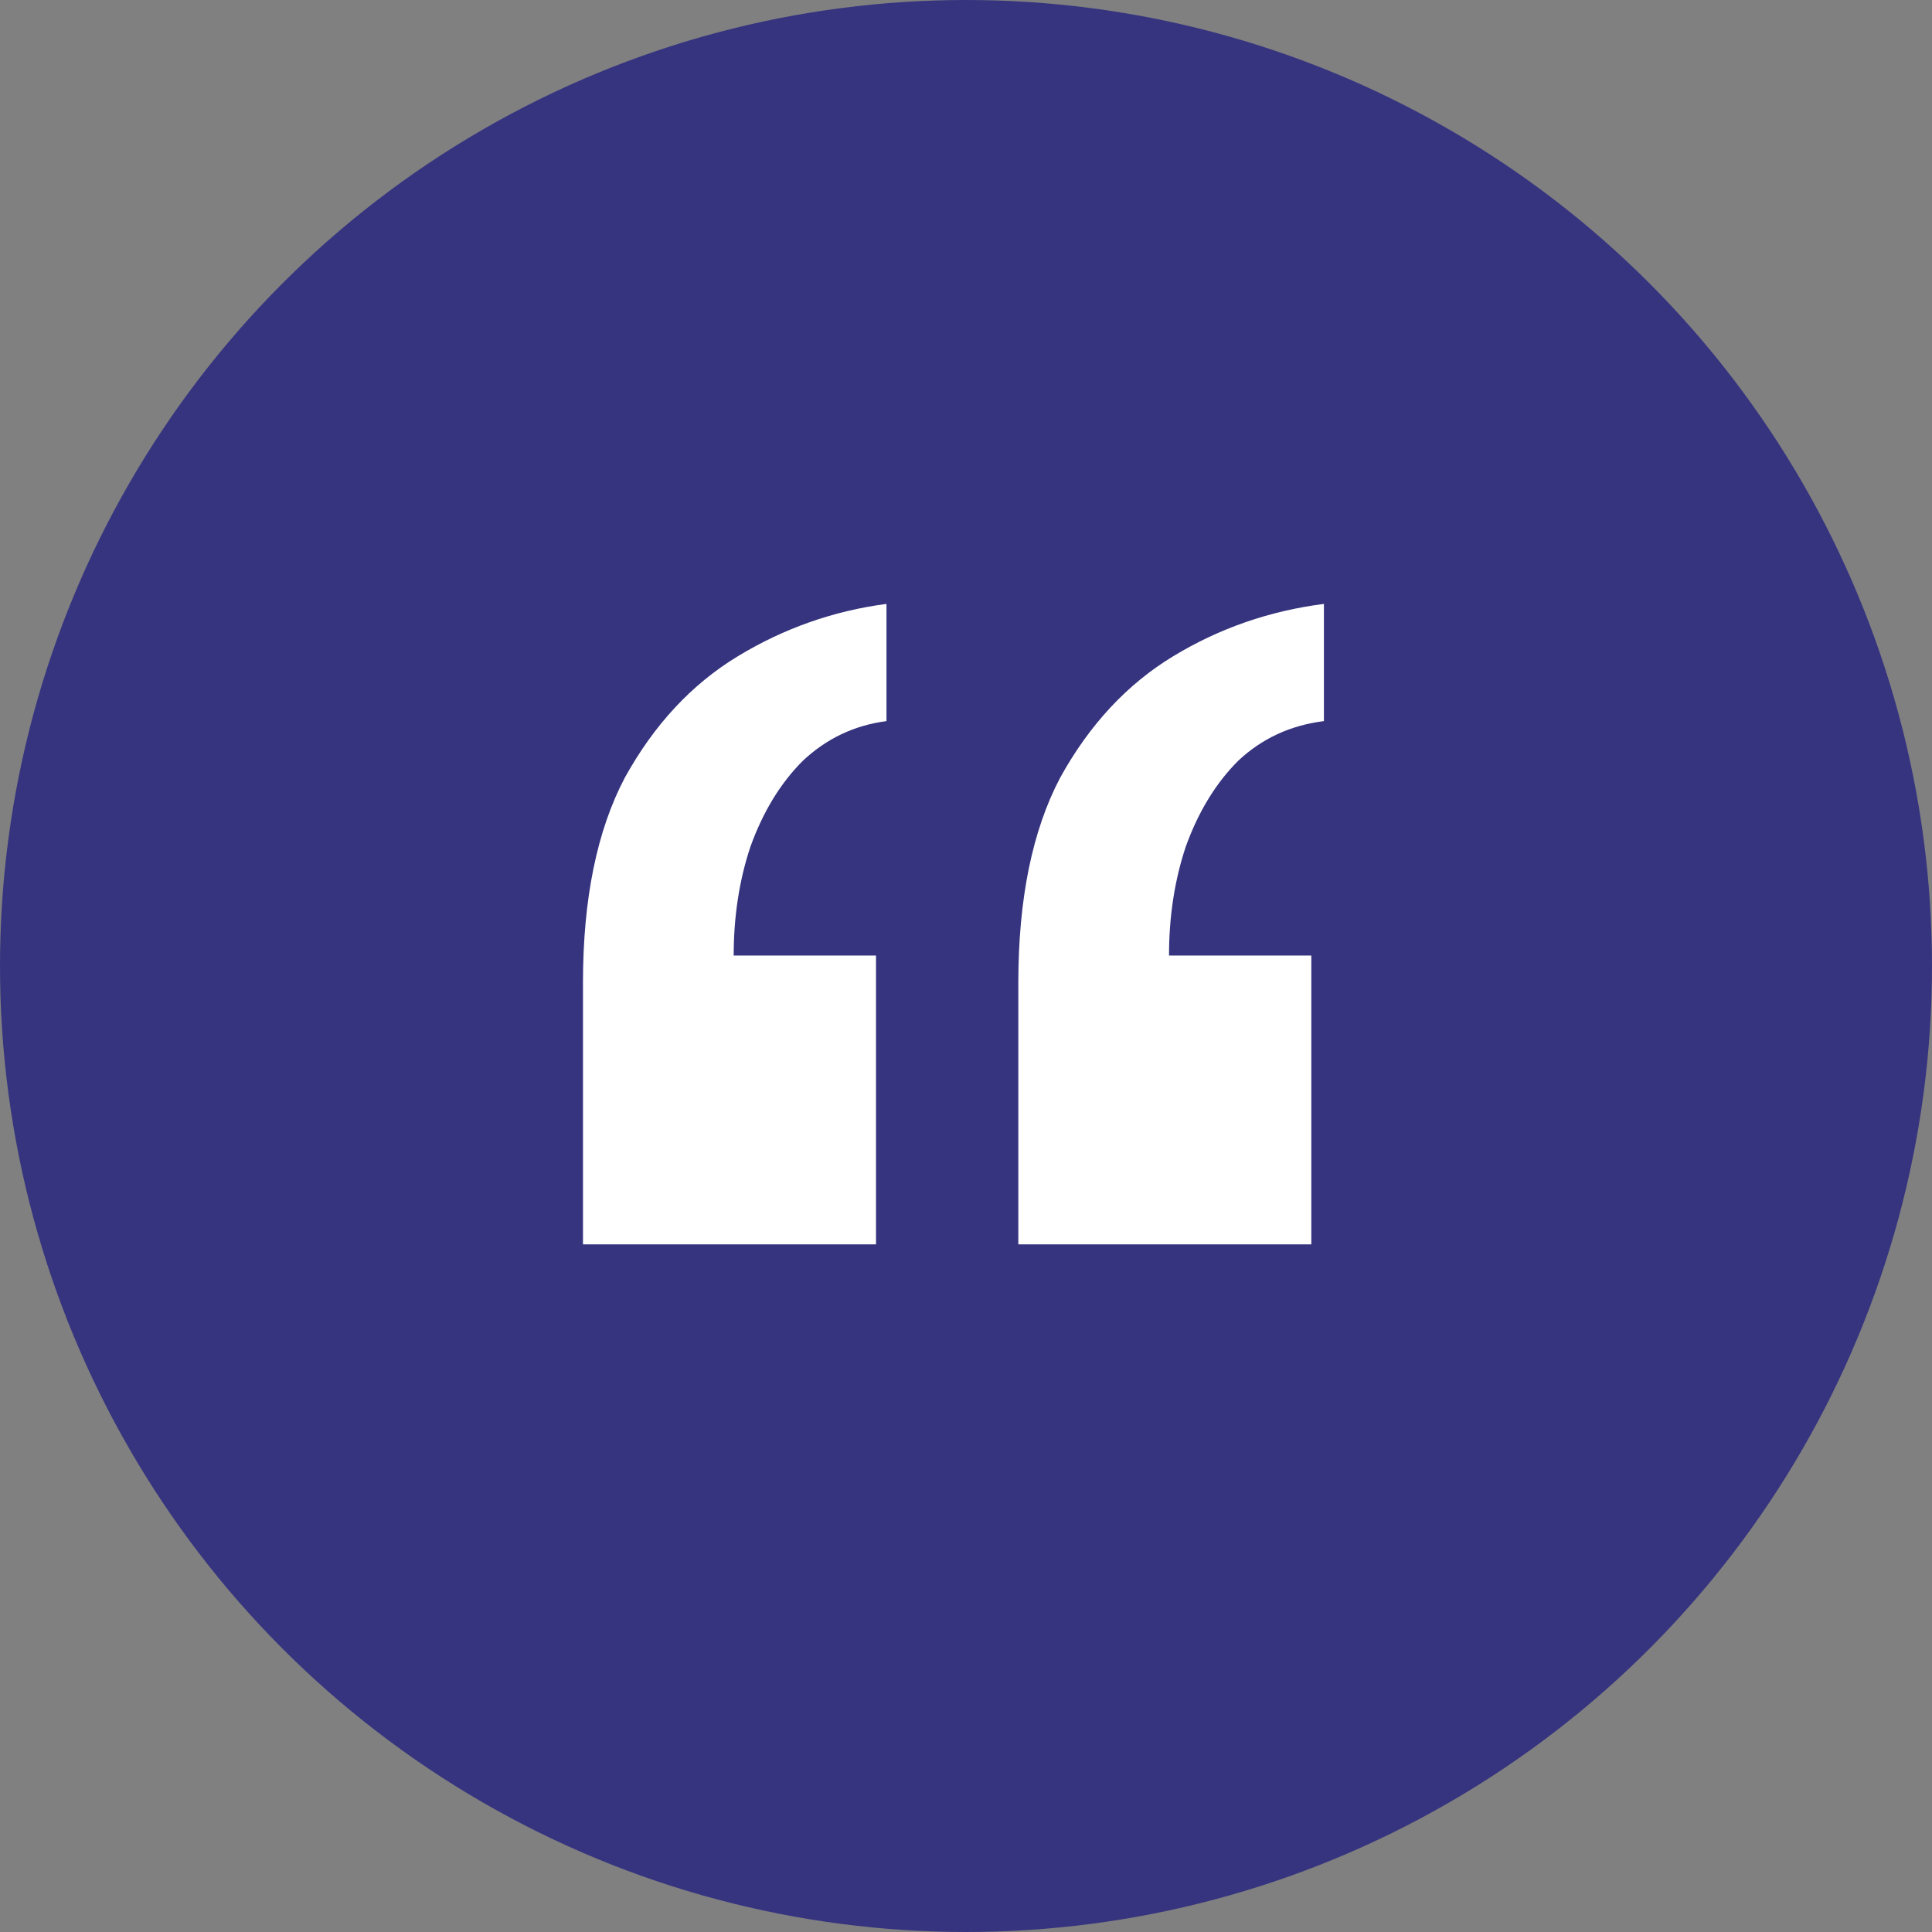
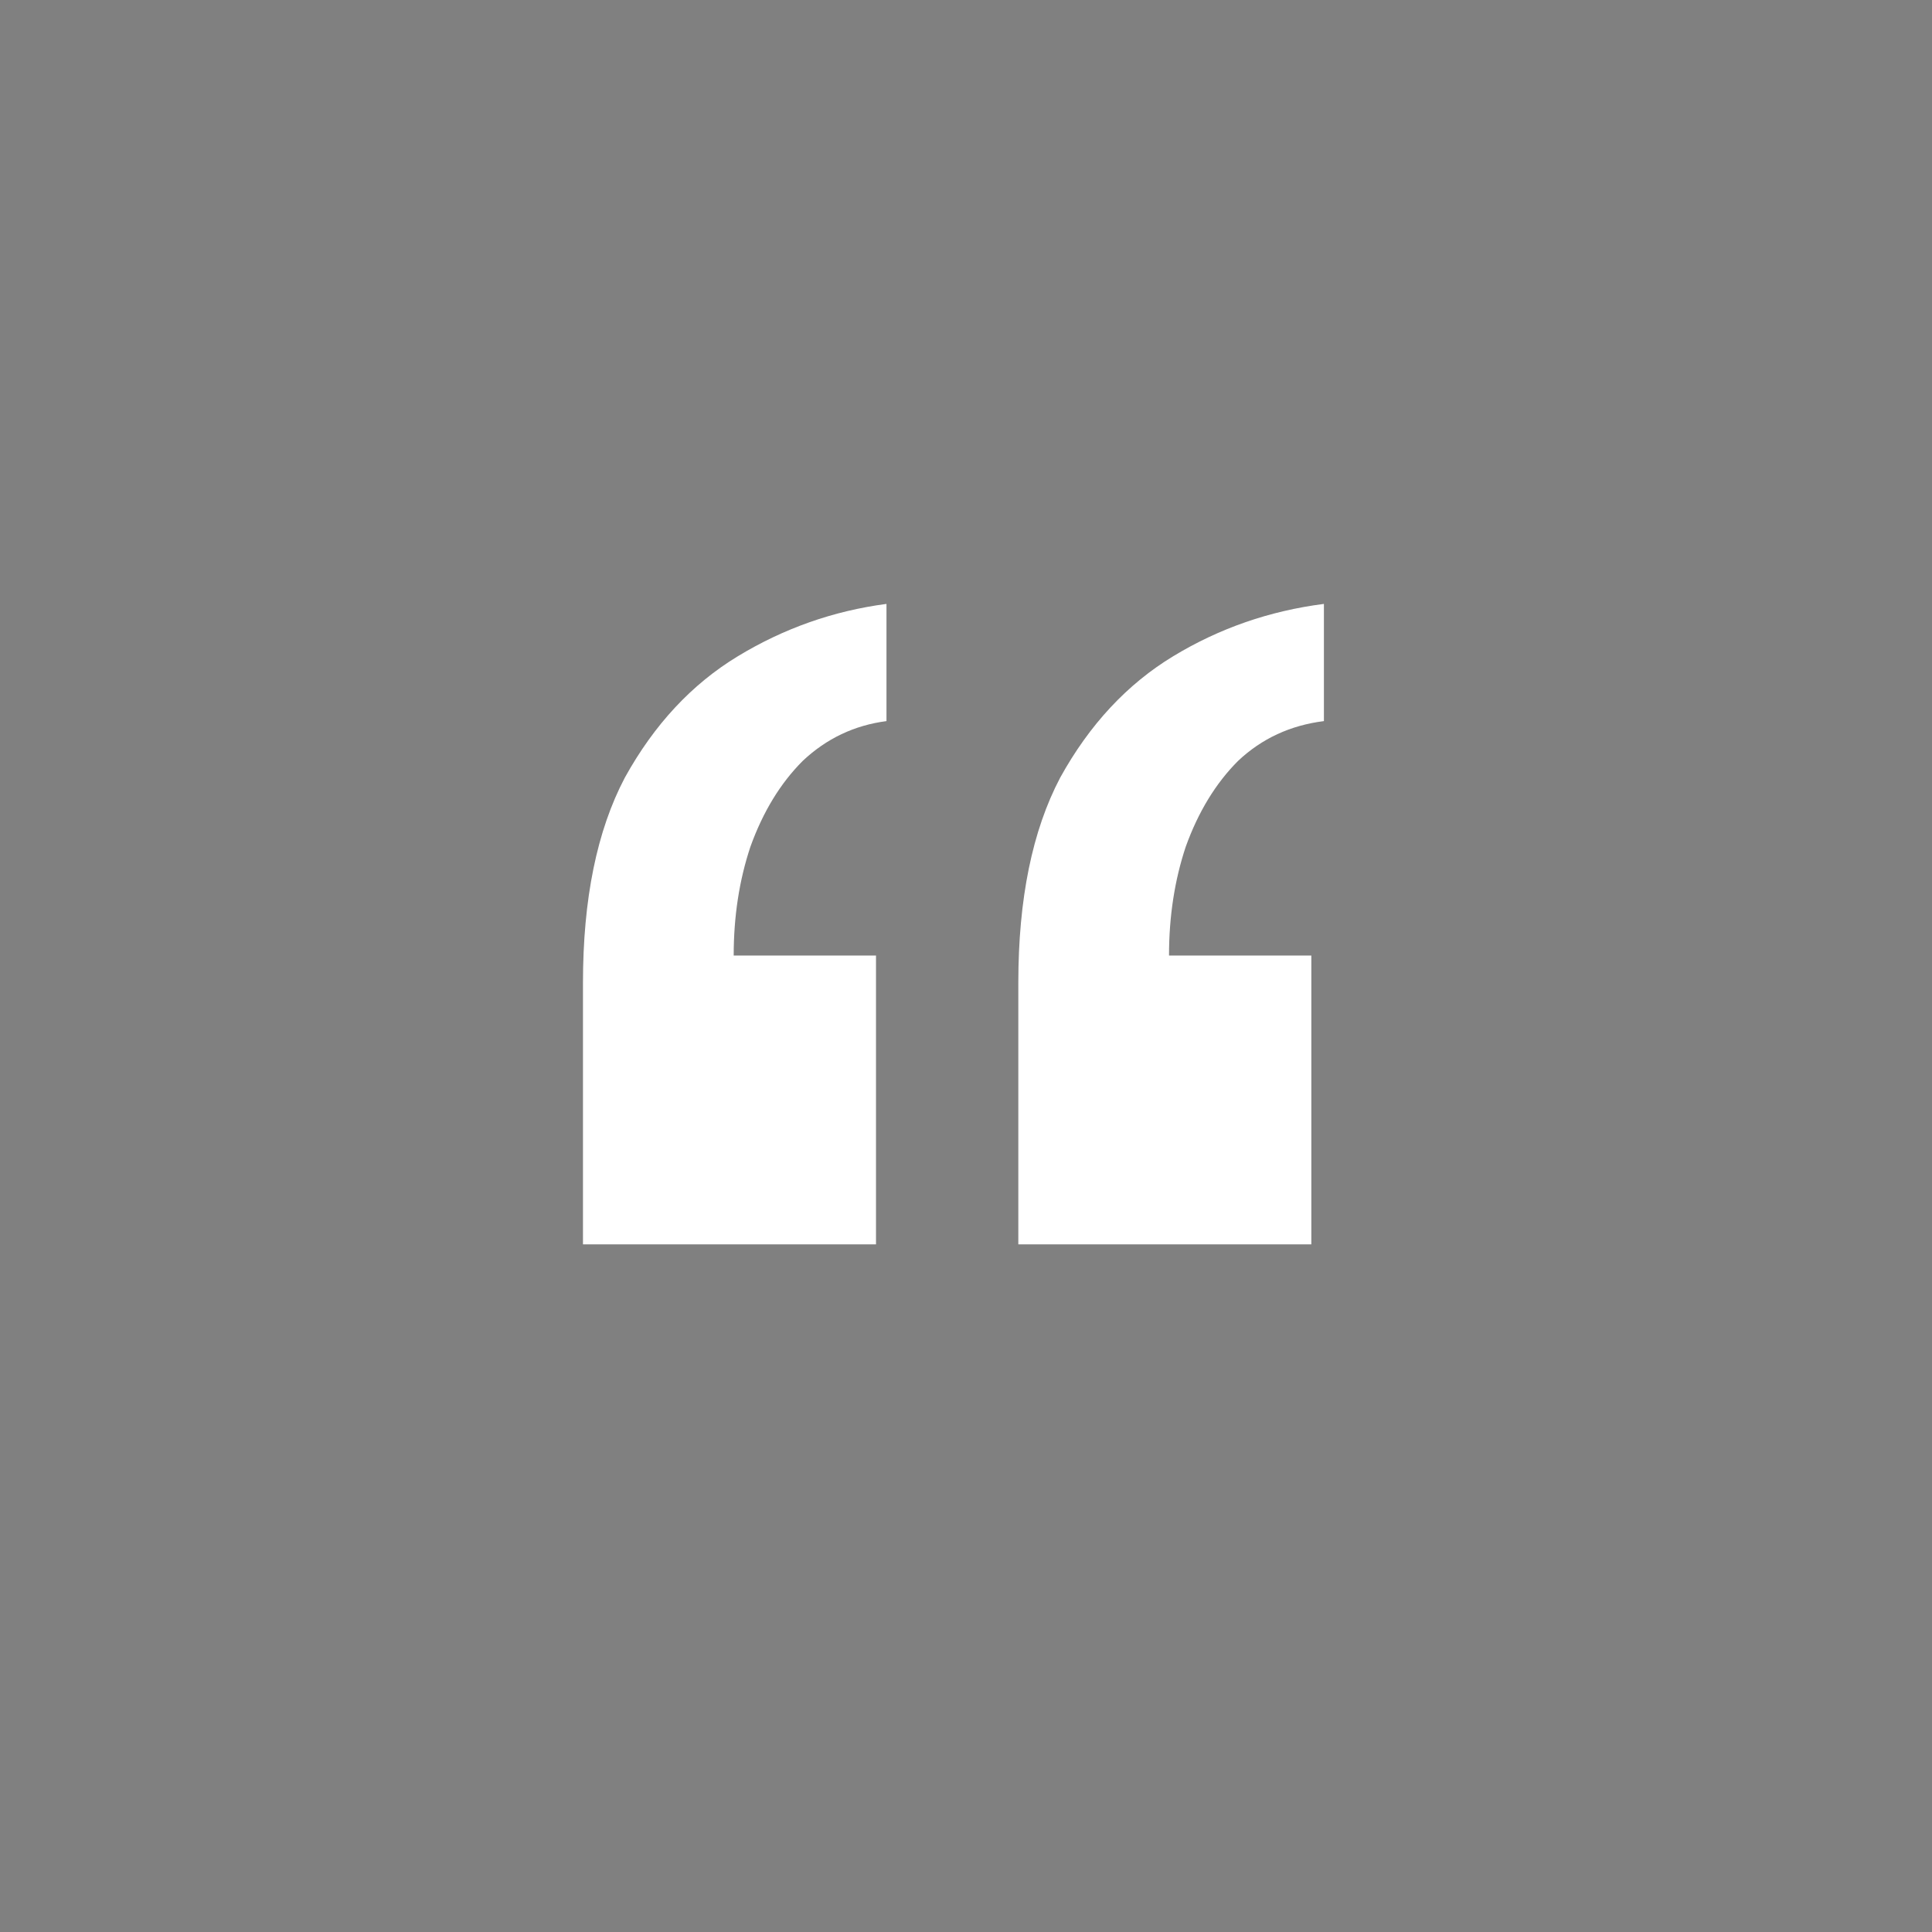
<svg xmlns="http://www.w3.org/2000/svg" width="74" height="74" viewBox="0 0 74 74" fill="none">
  <rect x="0" y="0" width="74" height="74" fill="#808080" stroke="none" />
-   <circle cx="37" cy="37" r="37" fill="#36347F" />
  <path d="M50.709 23.131V27.62C49.426 27.78 48.33 28.288 47.422 29.143C46.567 29.998 45.898 31.094 45.417 32.43C44.99 33.713 44.776 35.102 44.776 36.599H50.227V47.662H39.004V37.641C39.004 34.434 39.539 31.815 40.608 29.785C41.73 27.754 43.173 26.204 44.937 25.135C46.7 24.066 48.624 23.398 50.709 23.131ZM33.954 23.131V27.62C32.724 27.78 31.656 28.288 30.747 29.143C29.892 29.998 29.224 31.094 28.743 32.43C28.315 33.713 28.102 35.102 28.102 36.599H33.553V47.662H22.329V37.641C22.329 34.434 22.864 31.815 23.933 29.785C25.055 27.754 26.498 26.204 28.262 25.135C30.026 24.066 31.923 23.398 33.954 23.131Z" fill="white" />
</svg>